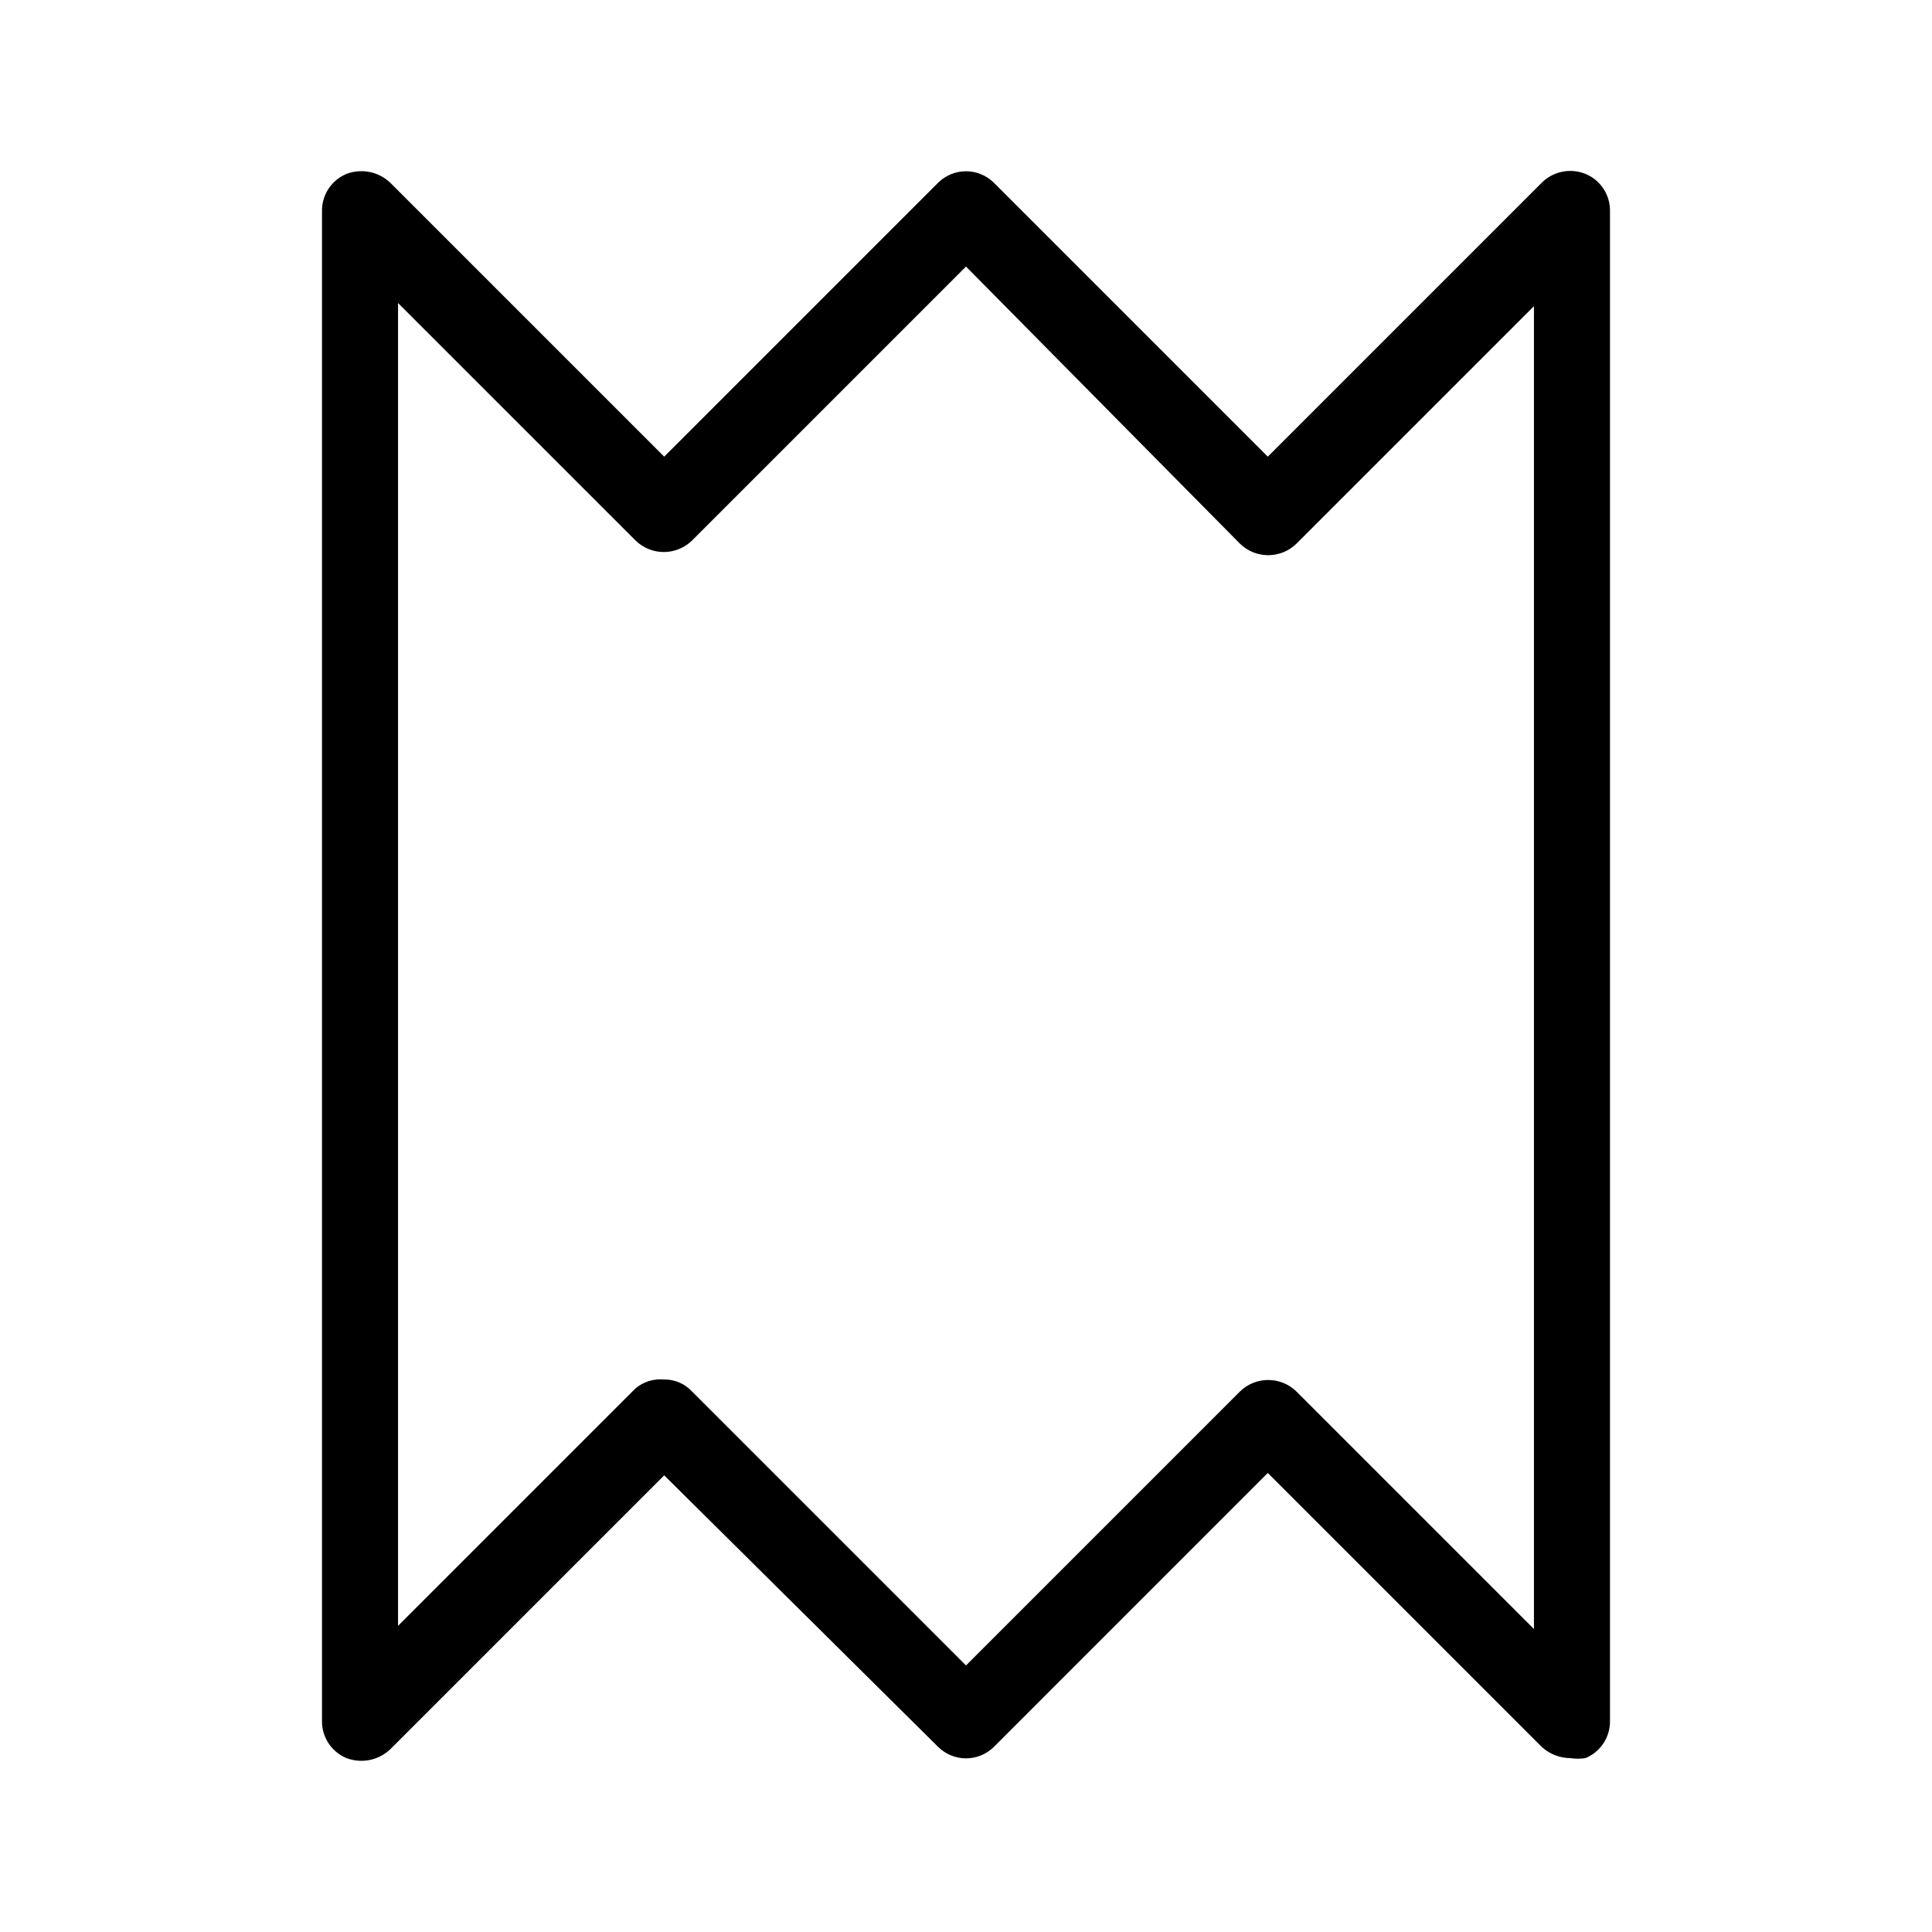
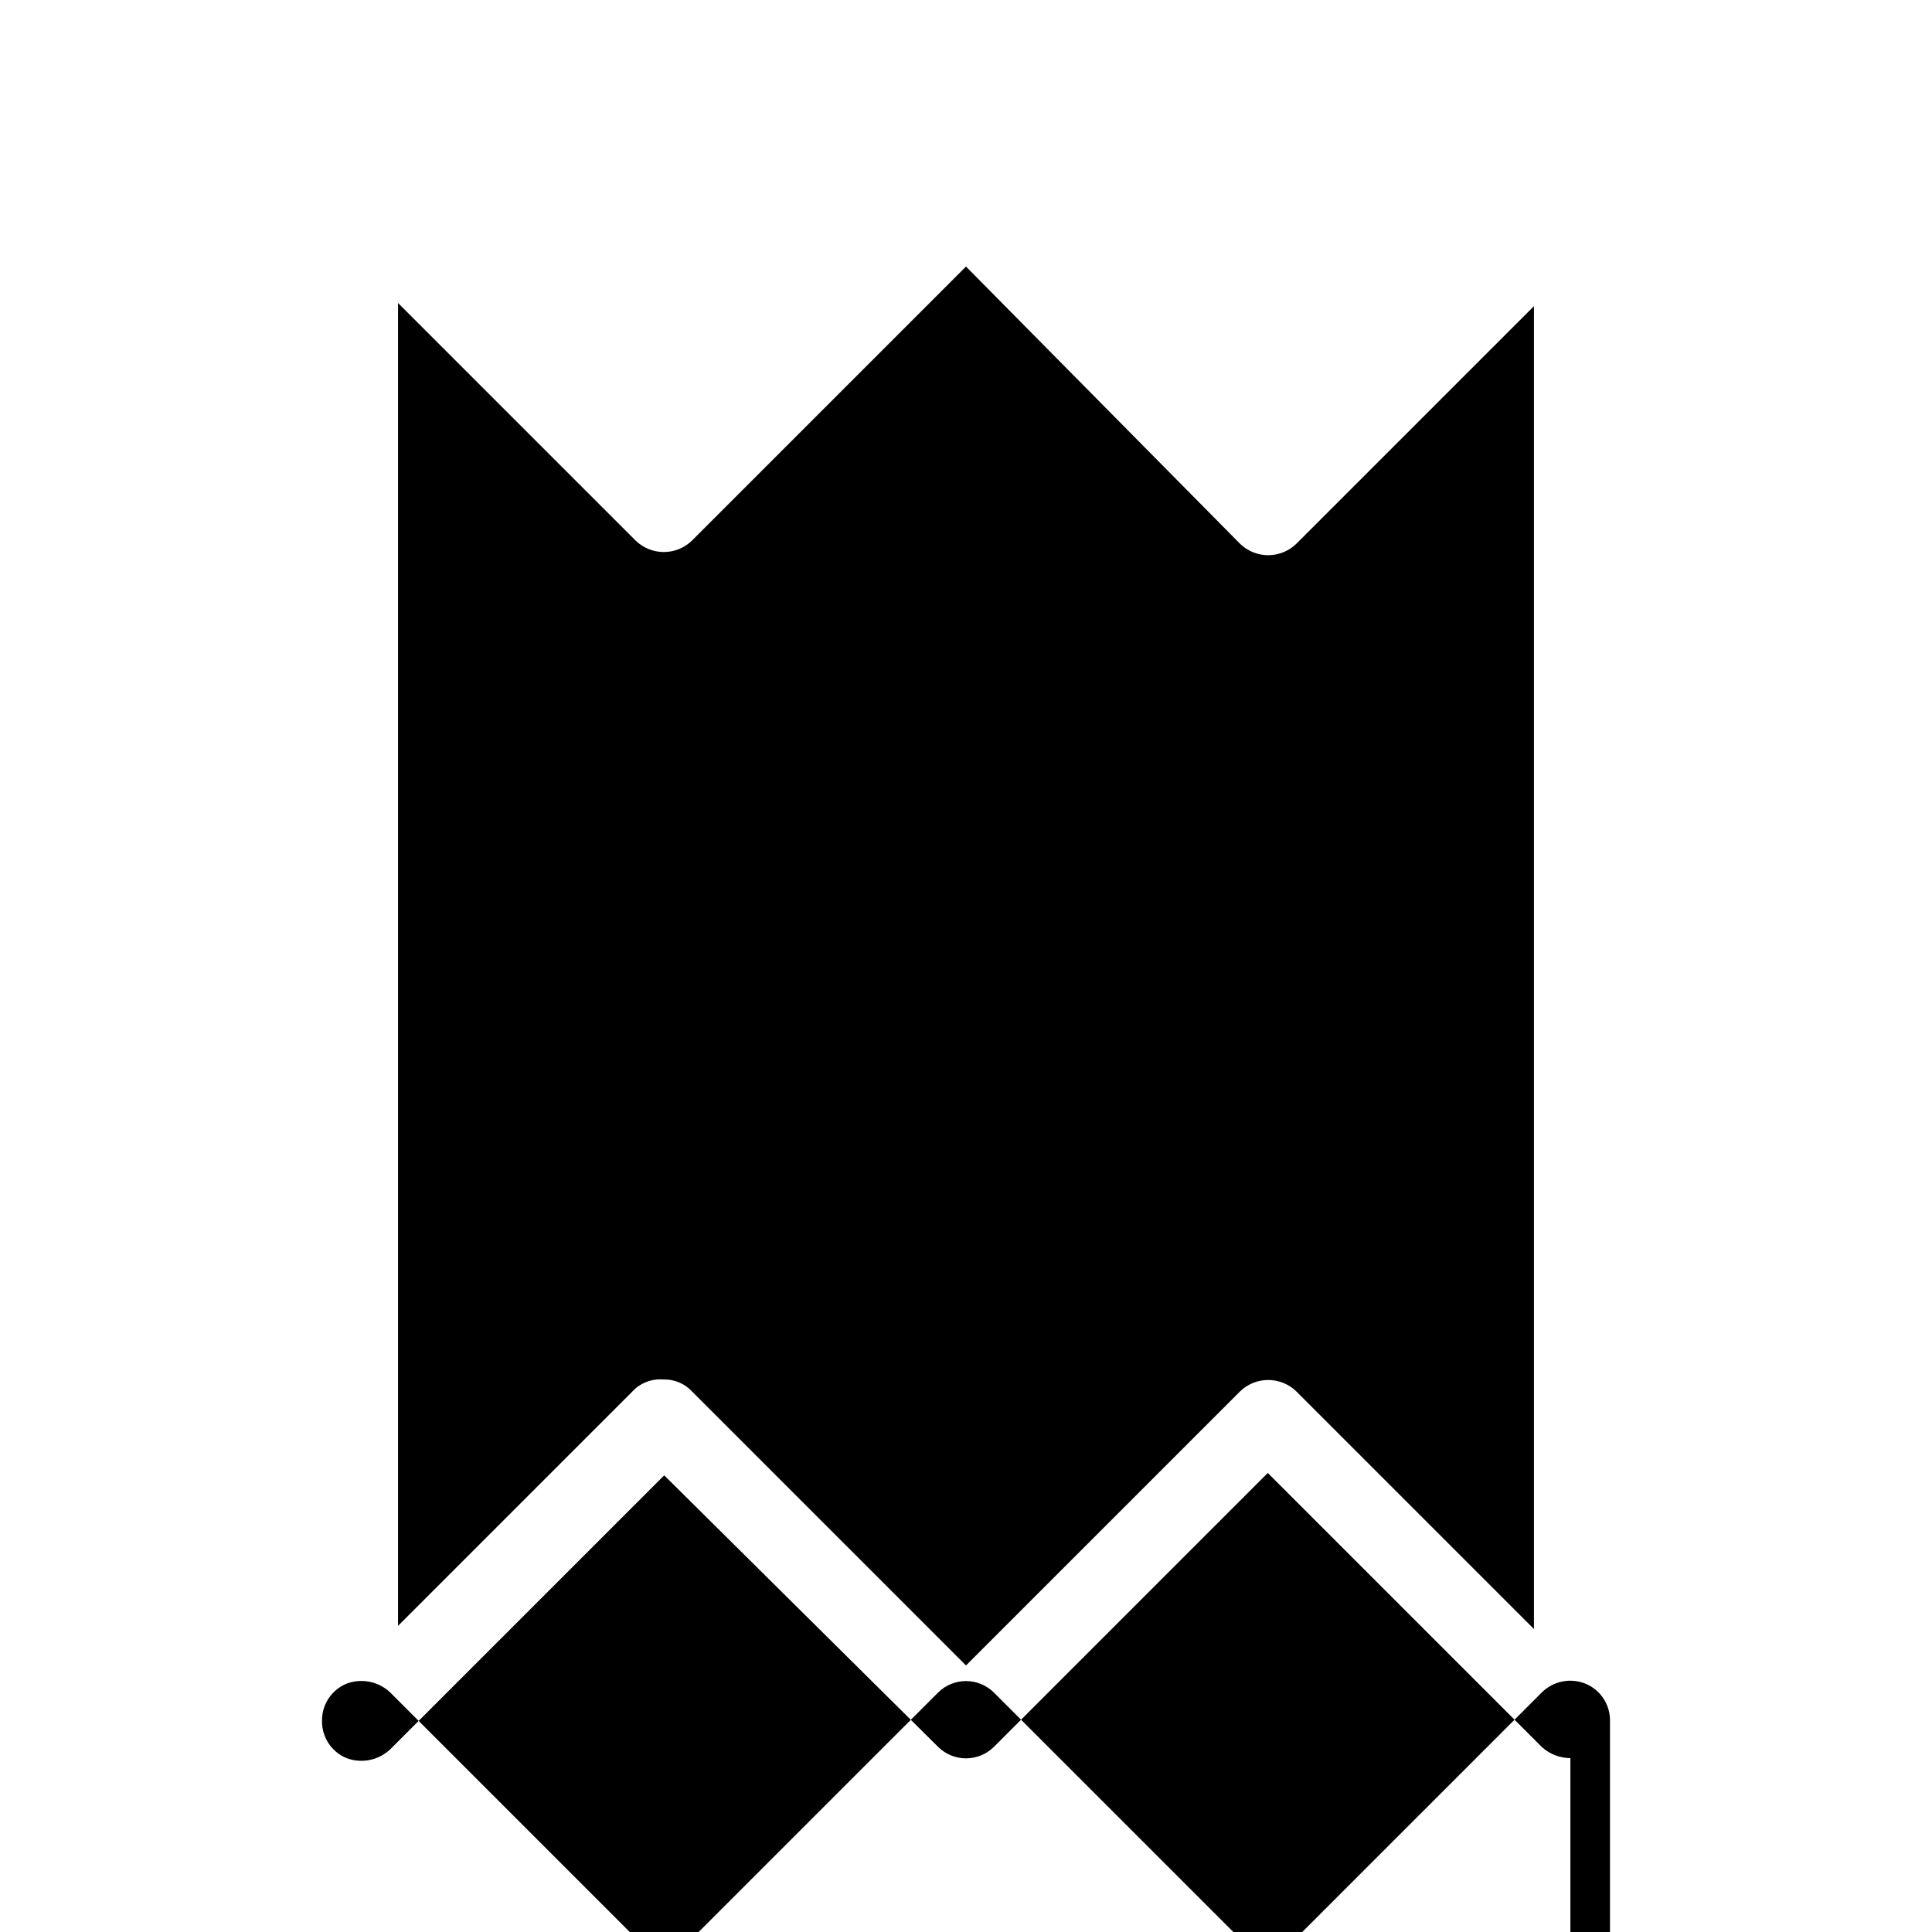
<svg xmlns="http://www.w3.org/2000/svg" fill="#000000" width="800px" height="800px" version="1.1" viewBox="144 144 512 512">
-   <path d="m560.17 609.92c-2.797-0.012-5.488-1.059-7.559-2.938l-72.633-72.633-72.629 72.633c-1.965 1.922-4.602 3-7.348 3-2.75 0-5.387-1.078-7.348-3l-72.633-72.004-72.633 72.633c-1.516 1.426-3.402 2.398-5.441 2.809-2.043 0.406-4.156 0.234-6.106-0.5-1.949-0.801-3.613-2.168-4.773-3.93-1.16-1.758-1.766-3.828-1.734-5.934v-400.11c-0.031-2.109 0.574-4.176 1.734-5.938 1.16-1.758 2.824-3.129 4.773-3.93 1.949-0.734 4.062-0.906 6.106-0.5 2.039 0.41 3.926 1.383 5.441 2.809l72.633 72.633 72.633-72.633c1.961-1.922 4.598-3 7.348-3 2.746 0 5.383 1.078 7.348 3l72.629 72.633 72.633-72.633c1.488-1.473 3.375-2.473 5.43-2.883 2.051-0.41 4.176-0.211 6.117 0.574 1.949 0.801 3.613 2.172 4.773 3.93 1.16 1.762 1.766 3.828 1.734 5.938v400.11c0.031 2.106-0.574 4.176-1.734 5.934-1.16 1.762-2.824 3.129-4.773 3.93-1.32 0.203-2.668 0.203-3.988 0zm-240.15-100.34c1.375-0.02 2.742 0.254 4.008 0.797s2.402 1.344 3.34 2.352l72.633 72.633 72.633-72.633c1.996-1.938 4.668-3.019 7.449-3.019s5.457 1.082 7.453 3.019l62.977 62.977v-350.57l-62.977 62.977c-1.996 1.938-4.672 3.019-7.453 3.019s-5.453-1.082-7.449-3.019l-72.633-73.473-72.633 72.633c-2 1.938-4.672 3.019-7.453 3.019s-5.453-1.082-7.453-3.019l-62.977-62.973v350.57l62.977-62.977c1.047-0.863 2.25-1.512 3.547-1.91 1.297-0.395 2.66-0.531 4.012-0.398z" />
+   <path d="m560.17 609.92c-2.797-0.012-5.488-1.059-7.559-2.938l-72.633-72.633-72.629 72.633c-1.965 1.922-4.602 3-7.348 3-2.75 0-5.387-1.078-7.348-3l-72.633-72.004-72.633 72.633c-1.516 1.426-3.402 2.398-5.441 2.809-2.043 0.406-4.156 0.234-6.106-0.5-1.949-0.801-3.613-2.168-4.773-3.93-1.16-1.758-1.766-3.828-1.734-5.934c-0.031-2.109 0.574-4.176 1.734-5.938 1.16-1.758 2.824-3.129 4.773-3.93 1.949-0.734 4.062-0.906 6.106-0.5 2.039 0.41 3.926 1.383 5.441 2.809l72.633 72.633 72.633-72.633c1.961-1.922 4.598-3 7.348-3 2.746 0 5.383 1.078 7.348 3l72.629 72.633 72.633-72.633c1.488-1.473 3.375-2.473 5.43-2.883 2.051-0.41 4.176-0.211 6.117 0.574 1.949 0.801 3.613 2.172 4.773 3.93 1.16 1.762 1.766 3.828 1.734 5.938v400.11c0.031 2.106-0.574 4.176-1.734 5.934-1.16 1.762-2.824 3.129-4.773 3.93-1.32 0.203-2.668 0.203-3.988 0zm-240.15-100.34c1.375-0.02 2.742 0.254 4.008 0.797s2.402 1.344 3.34 2.352l72.633 72.633 72.633-72.633c1.996-1.938 4.668-3.019 7.449-3.019s5.457 1.082 7.453 3.019l62.977 62.977v-350.57l-62.977 62.977c-1.996 1.938-4.672 3.019-7.453 3.019s-5.453-1.082-7.449-3.019l-72.633-73.473-72.633 72.633c-2 1.938-4.672 3.019-7.453 3.019s-5.453-1.082-7.453-3.019l-62.977-62.973v350.57l62.977-62.977c1.047-0.863 2.25-1.512 3.547-1.91 1.297-0.395 2.66-0.531 4.012-0.398z" />
</svg>